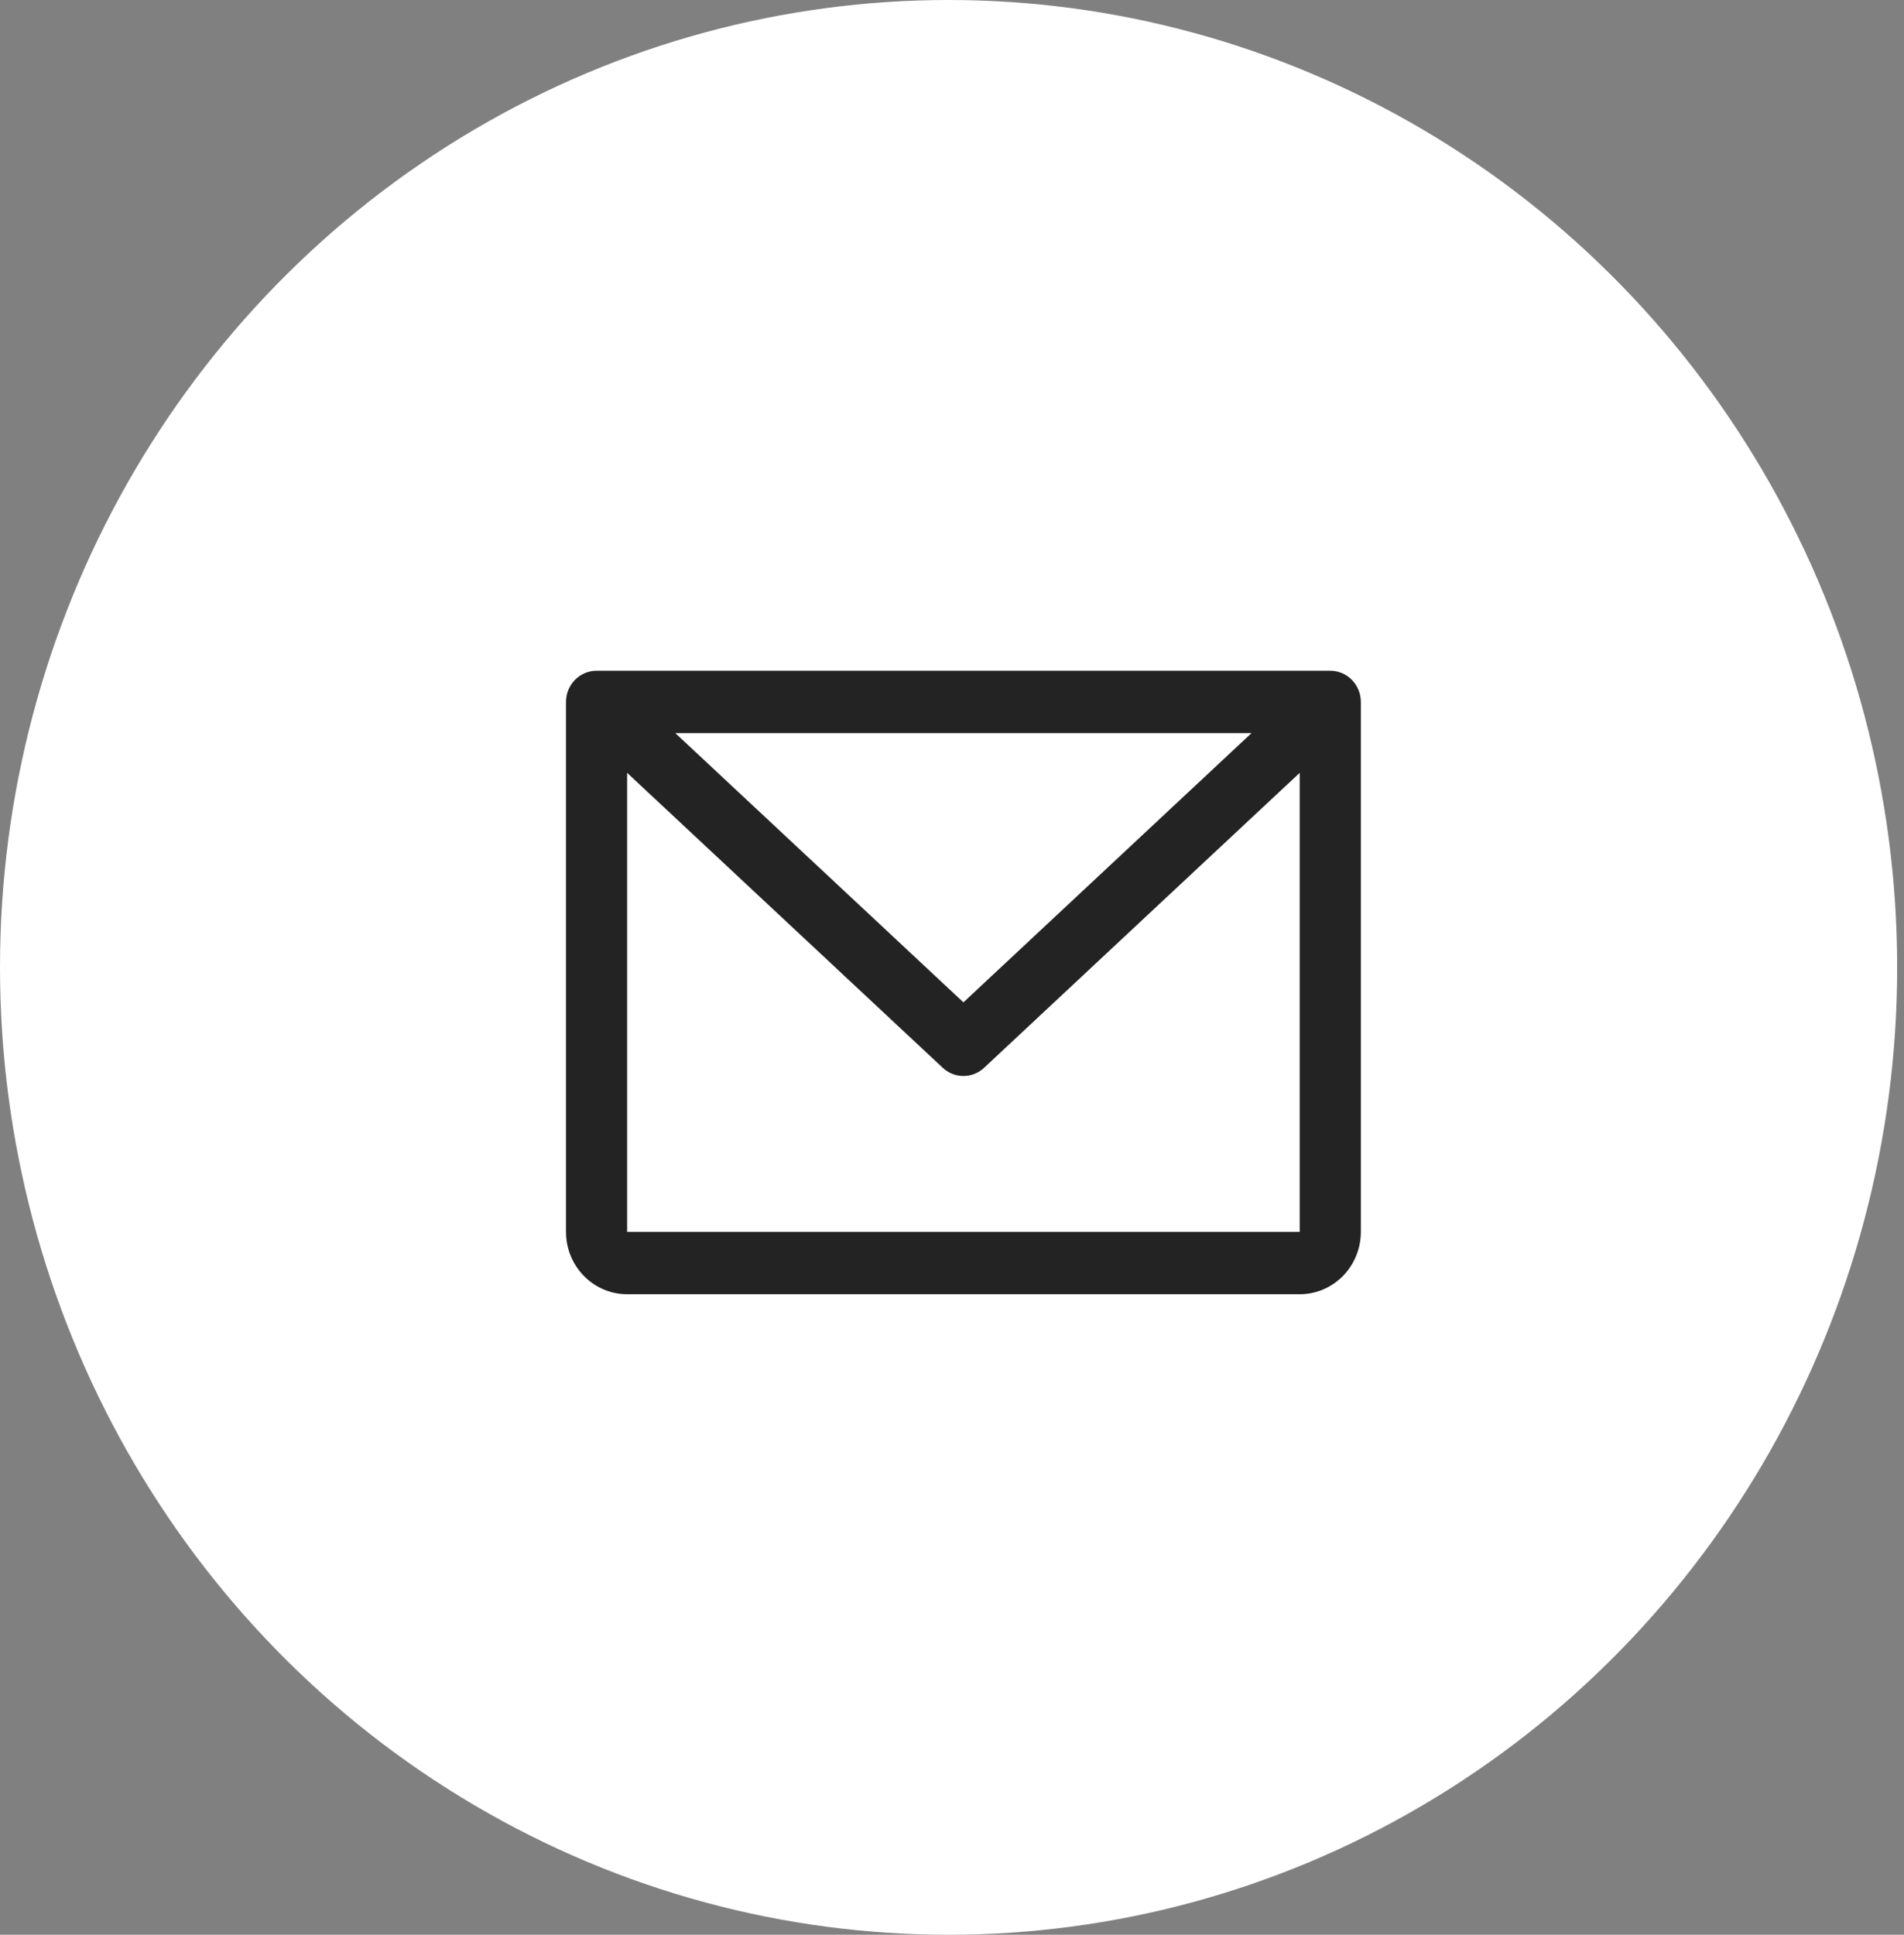
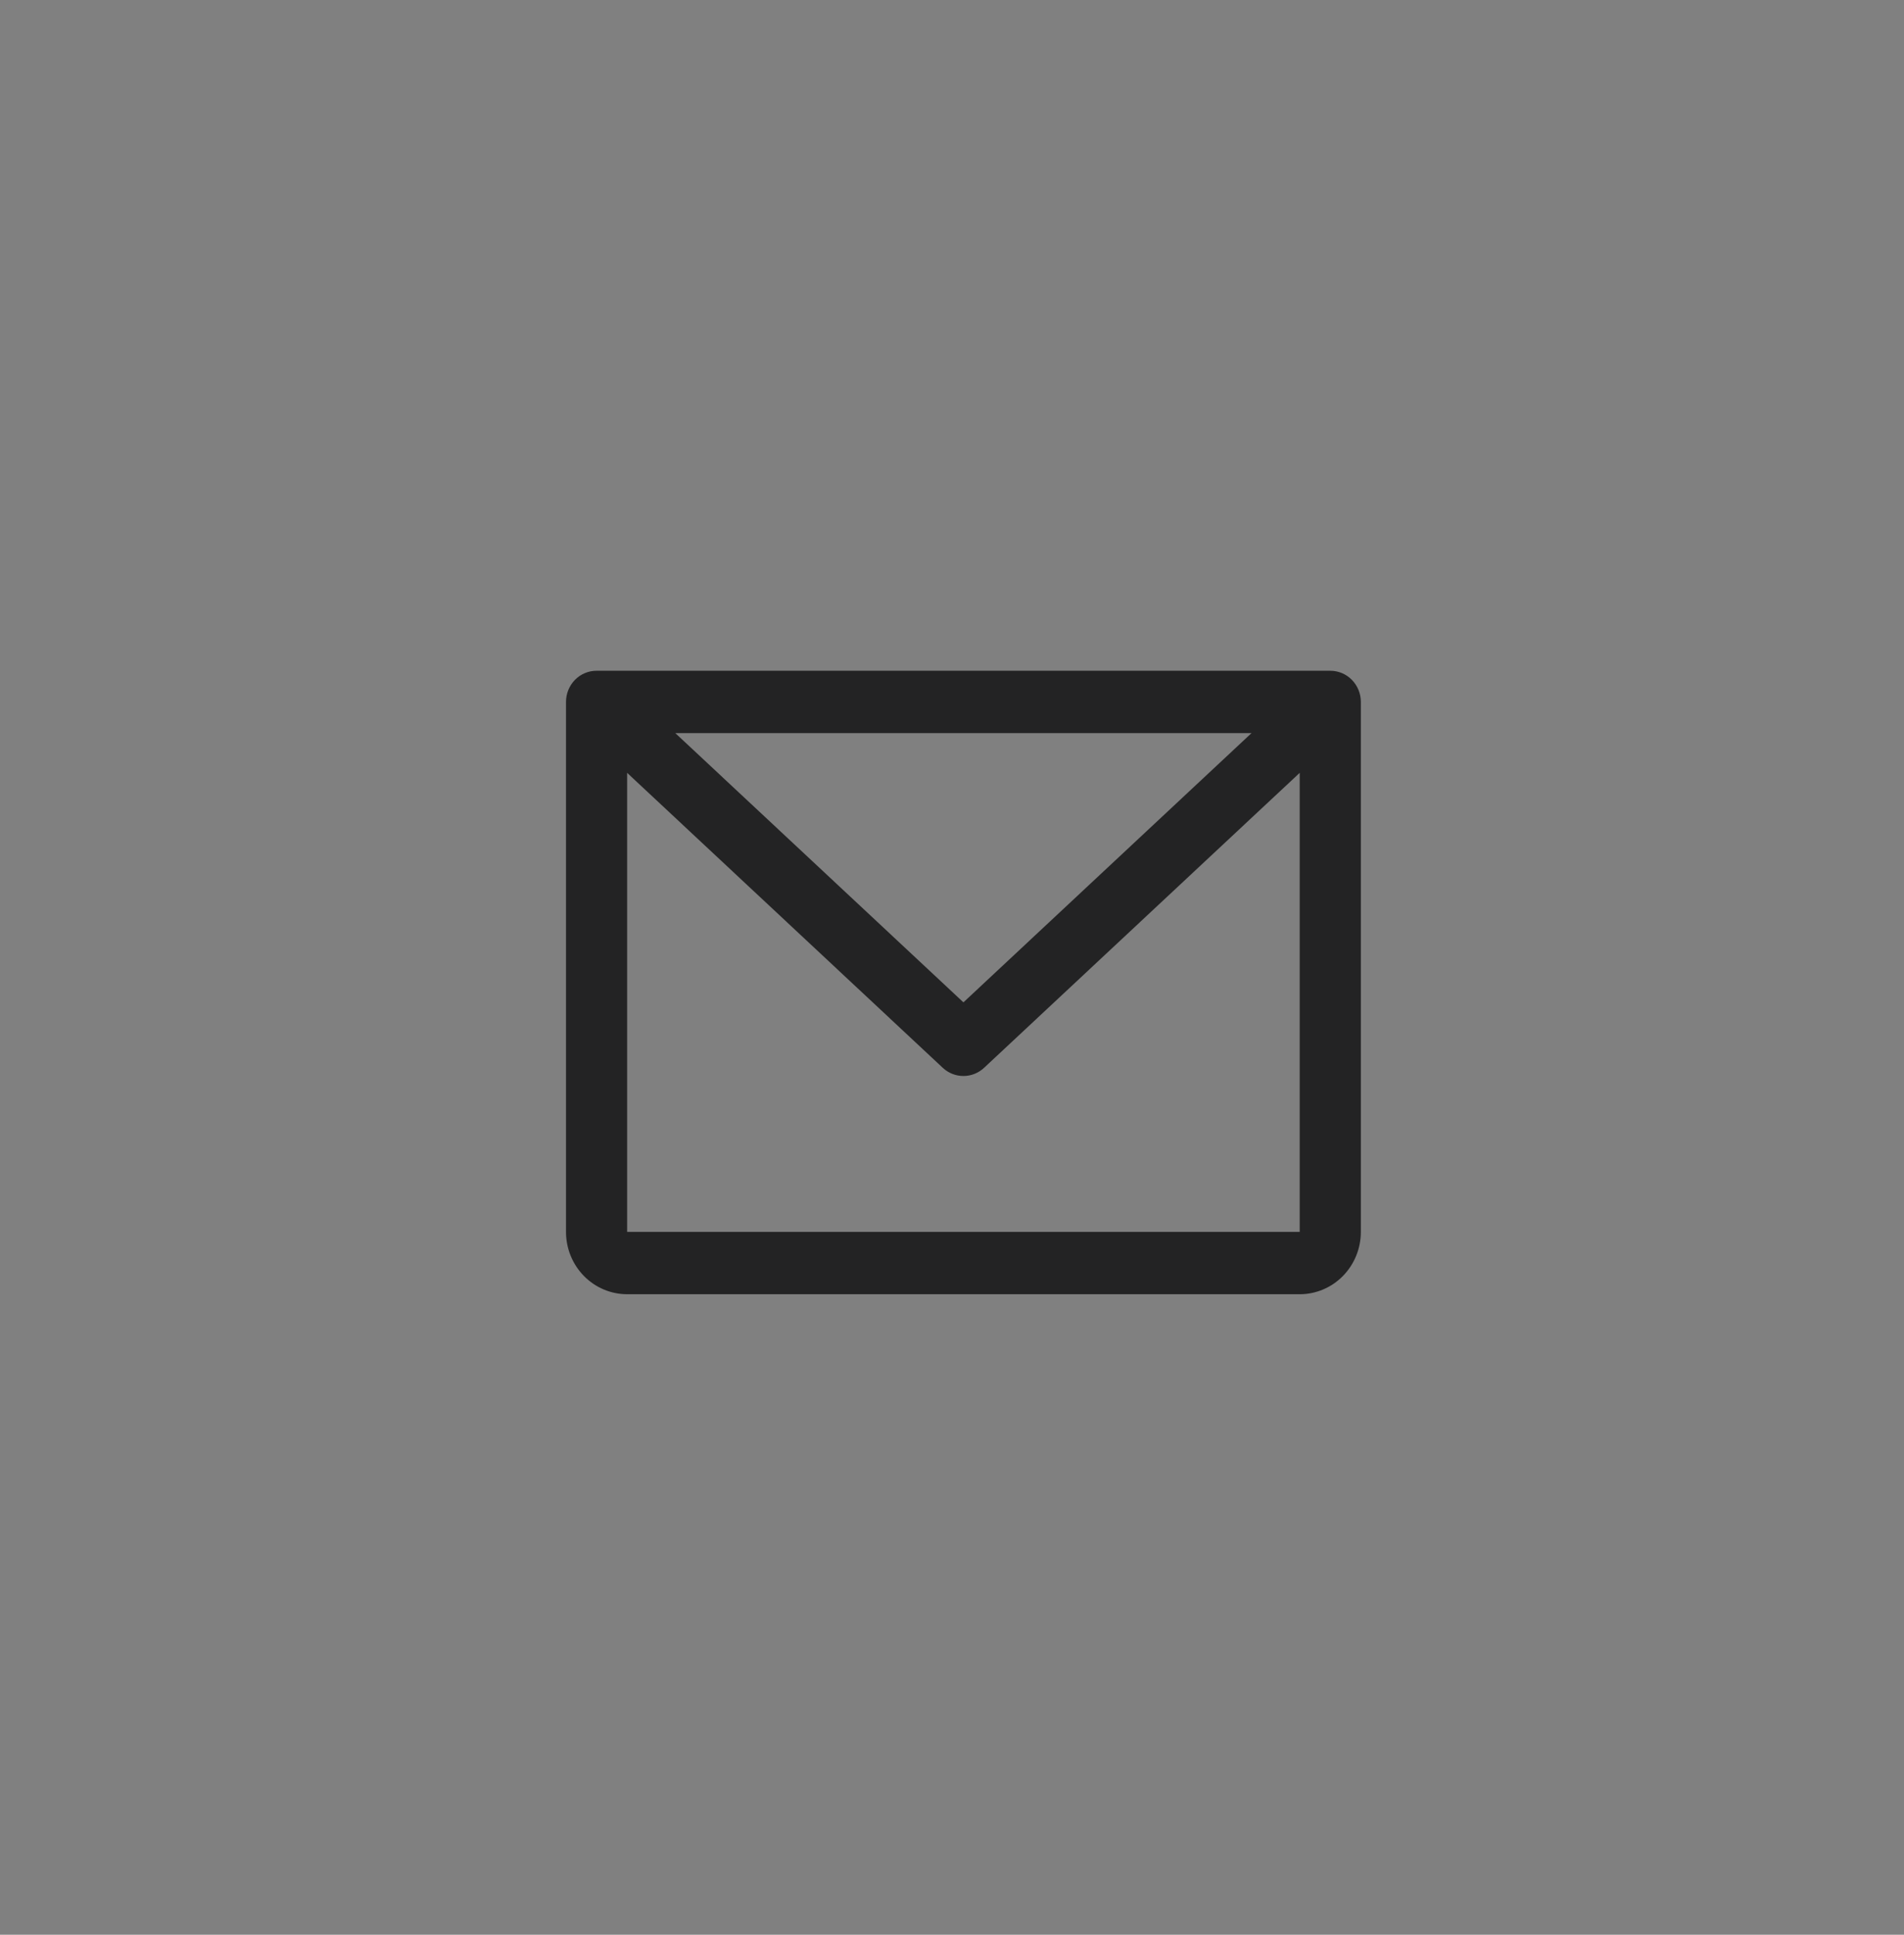
<svg xmlns="http://www.w3.org/2000/svg" width="63" height="64" viewBox="0 0 63 64" fill="none">
  <rect x="0" y="0" width="63" height="64" fill="#808080" stroke="none" />
-   <ellipse cx="31.387" cy="32" rx="31.387" ry="32" fill="white" />
-   <path d="M44.016 22.188H19.74C19.471 22.188 19.214 22.296 19.024 22.489C18.835 22.683 18.728 22.945 18.728 23.219V40.75C18.728 41.297 18.941 41.822 19.321 42.208C19.7 42.595 20.215 42.812 20.751 42.812H43.005C43.541 42.812 44.056 42.595 44.435 42.208C44.814 41.822 45.028 41.297 45.028 40.75V23.219C45.028 22.945 44.921 22.683 44.731 22.489C44.542 22.296 44.284 22.188 44.016 22.188ZM41.411 24.25L31.878 33.157L22.344 24.25H41.411ZM43.005 40.75H20.751V25.565L31.195 35.323C31.382 35.497 31.625 35.593 31.878 35.593C32.131 35.593 32.374 35.497 32.561 35.323L43.005 25.565V40.75Z" fill="#232324" />
+   <path d="M44.016 22.188H19.74C19.471 22.188 19.214 22.296 19.024 22.489C18.835 22.683 18.728 22.945 18.728 23.219V40.75C18.728 41.297 18.941 41.822 19.321 42.208C19.7 42.595 20.215 42.812 20.751 42.812H43.005C43.541 42.812 44.056 42.595 44.435 42.208C44.814 41.822 45.028 41.297 45.028 40.75V23.219C45.028 22.945 44.921 22.683 44.731 22.489C44.542 22.296 44.284 22.188 44.016 22.188ZM41.411 24.25L31.878 33.157L22.344 24.25H41.411M43.005 40.75H20.751V25.565L31.195 35.323C31.382 35.497 31.625 35.593 31.878 35.593C32.131 35.593 32.374 35.497 32.561 35.323L43.005 25.565V40.75Z" fill="#232324" />
</svg>